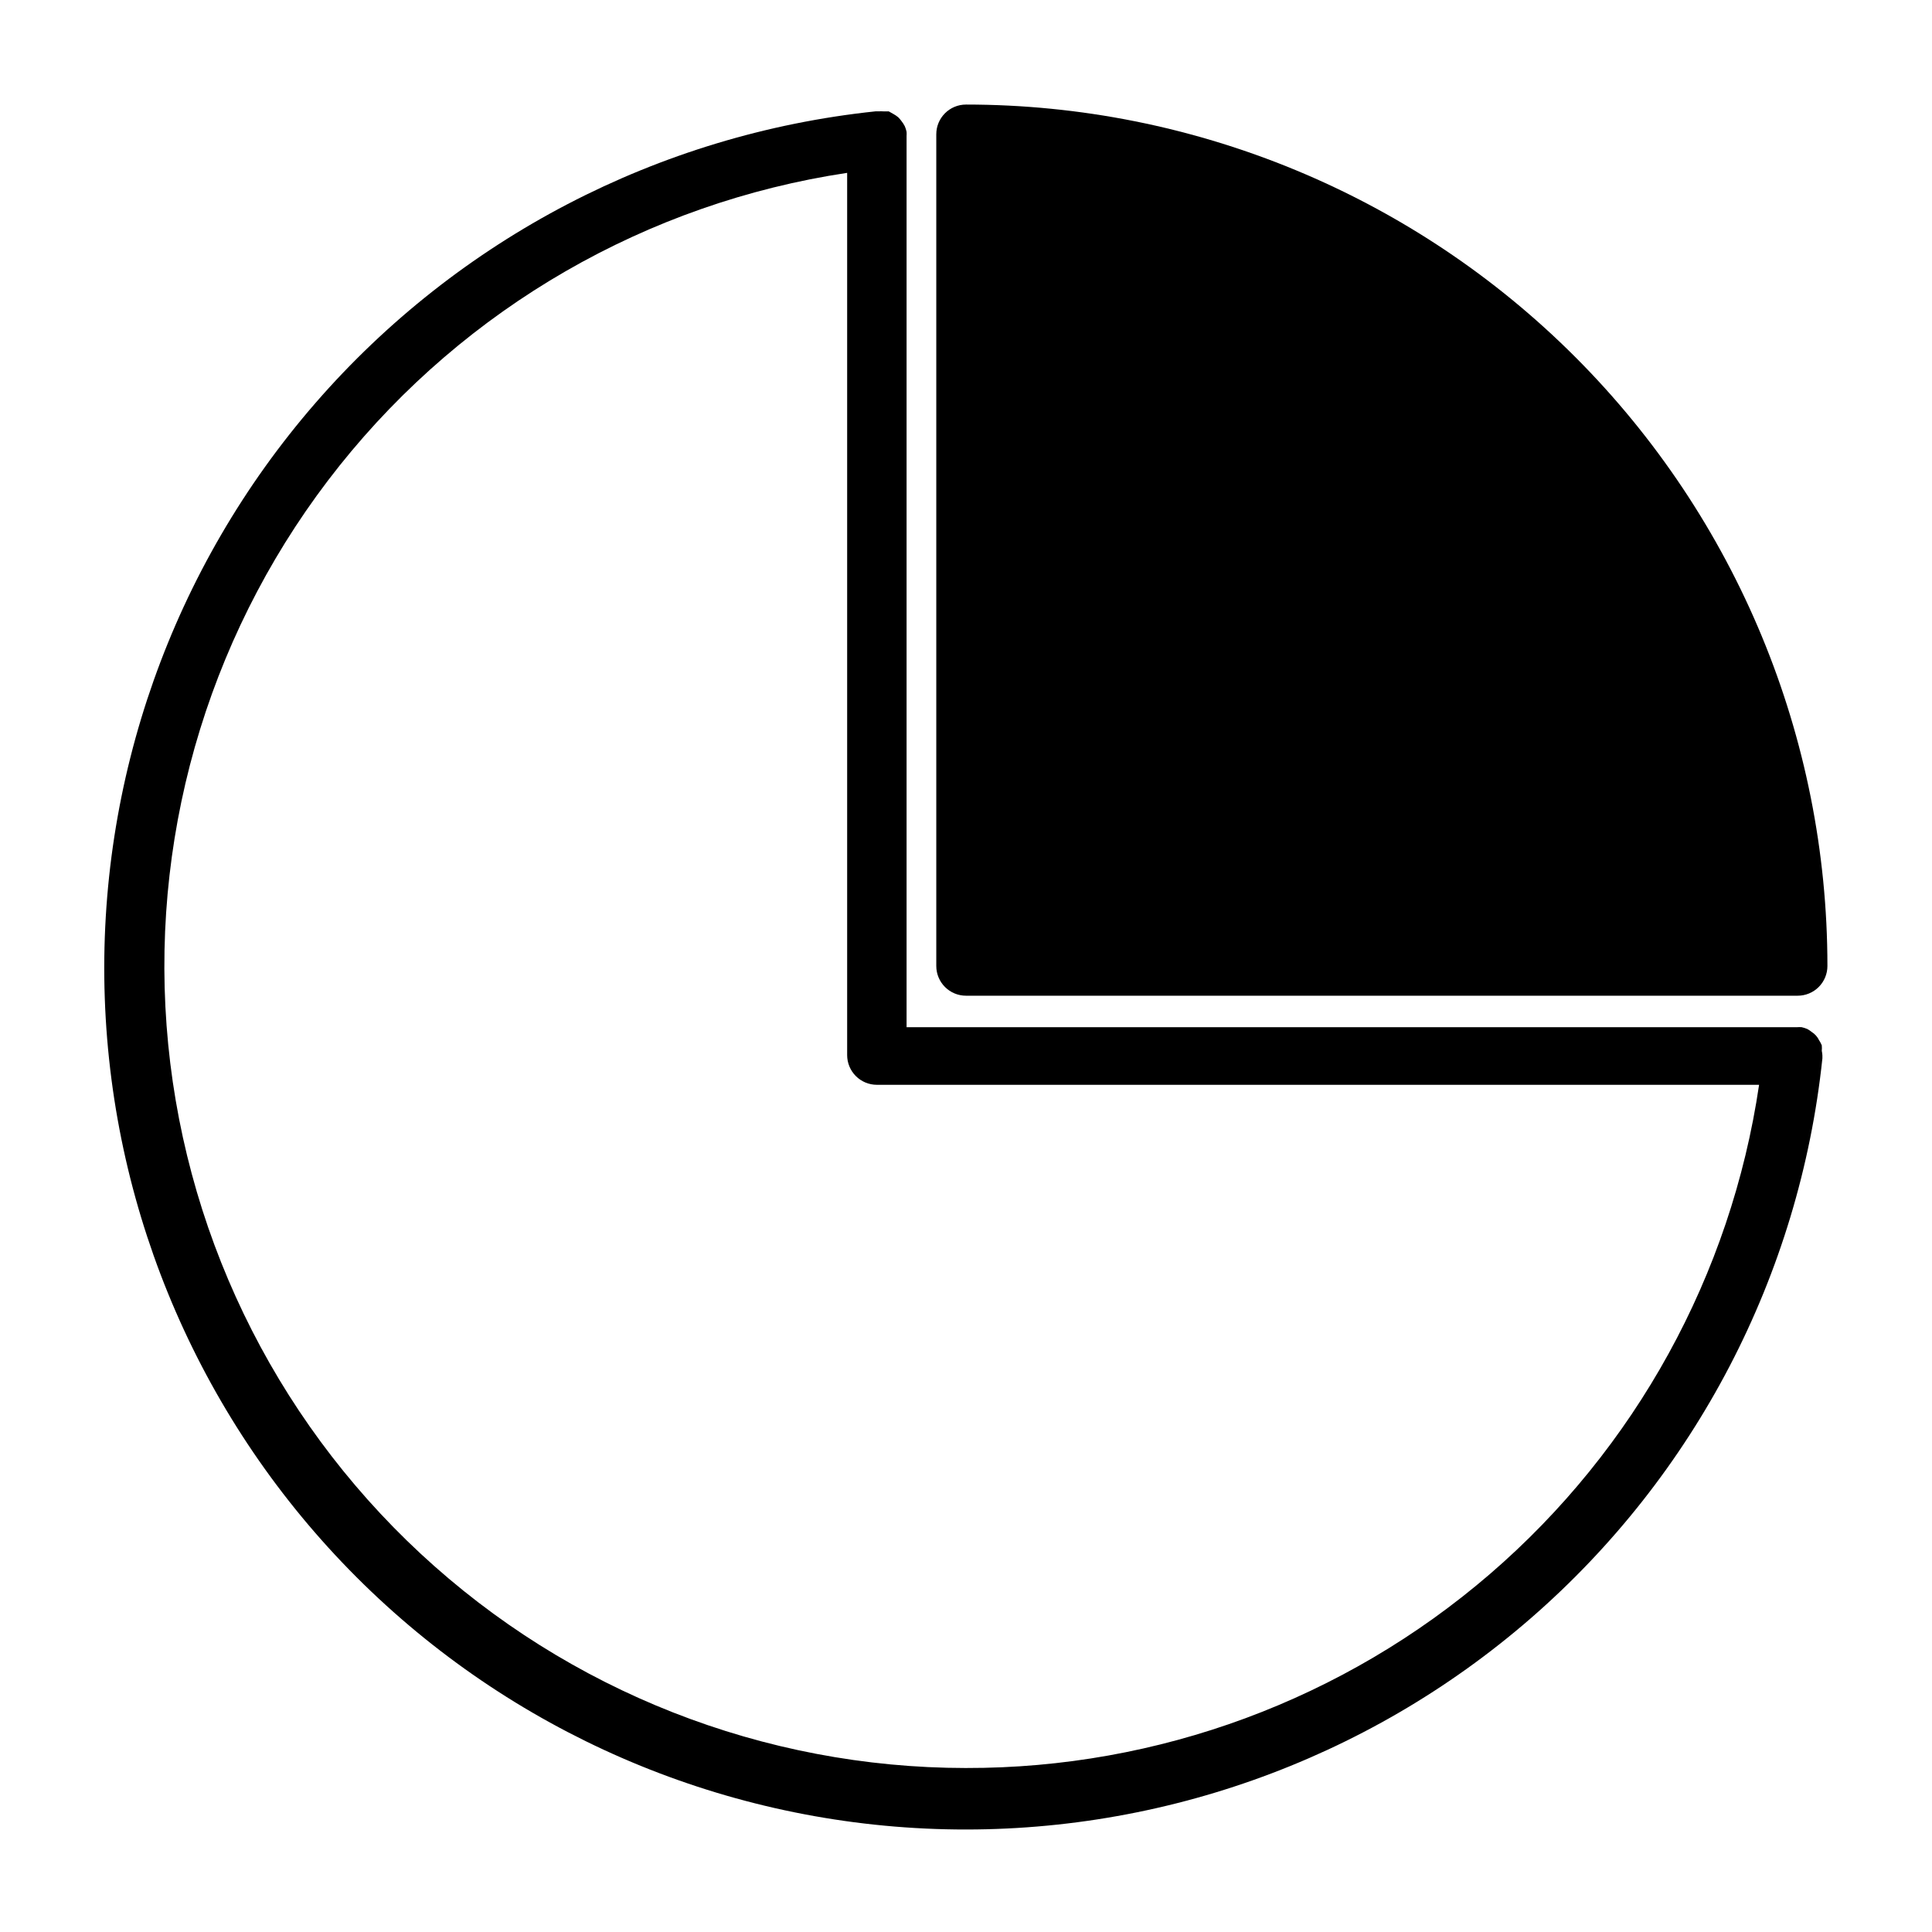
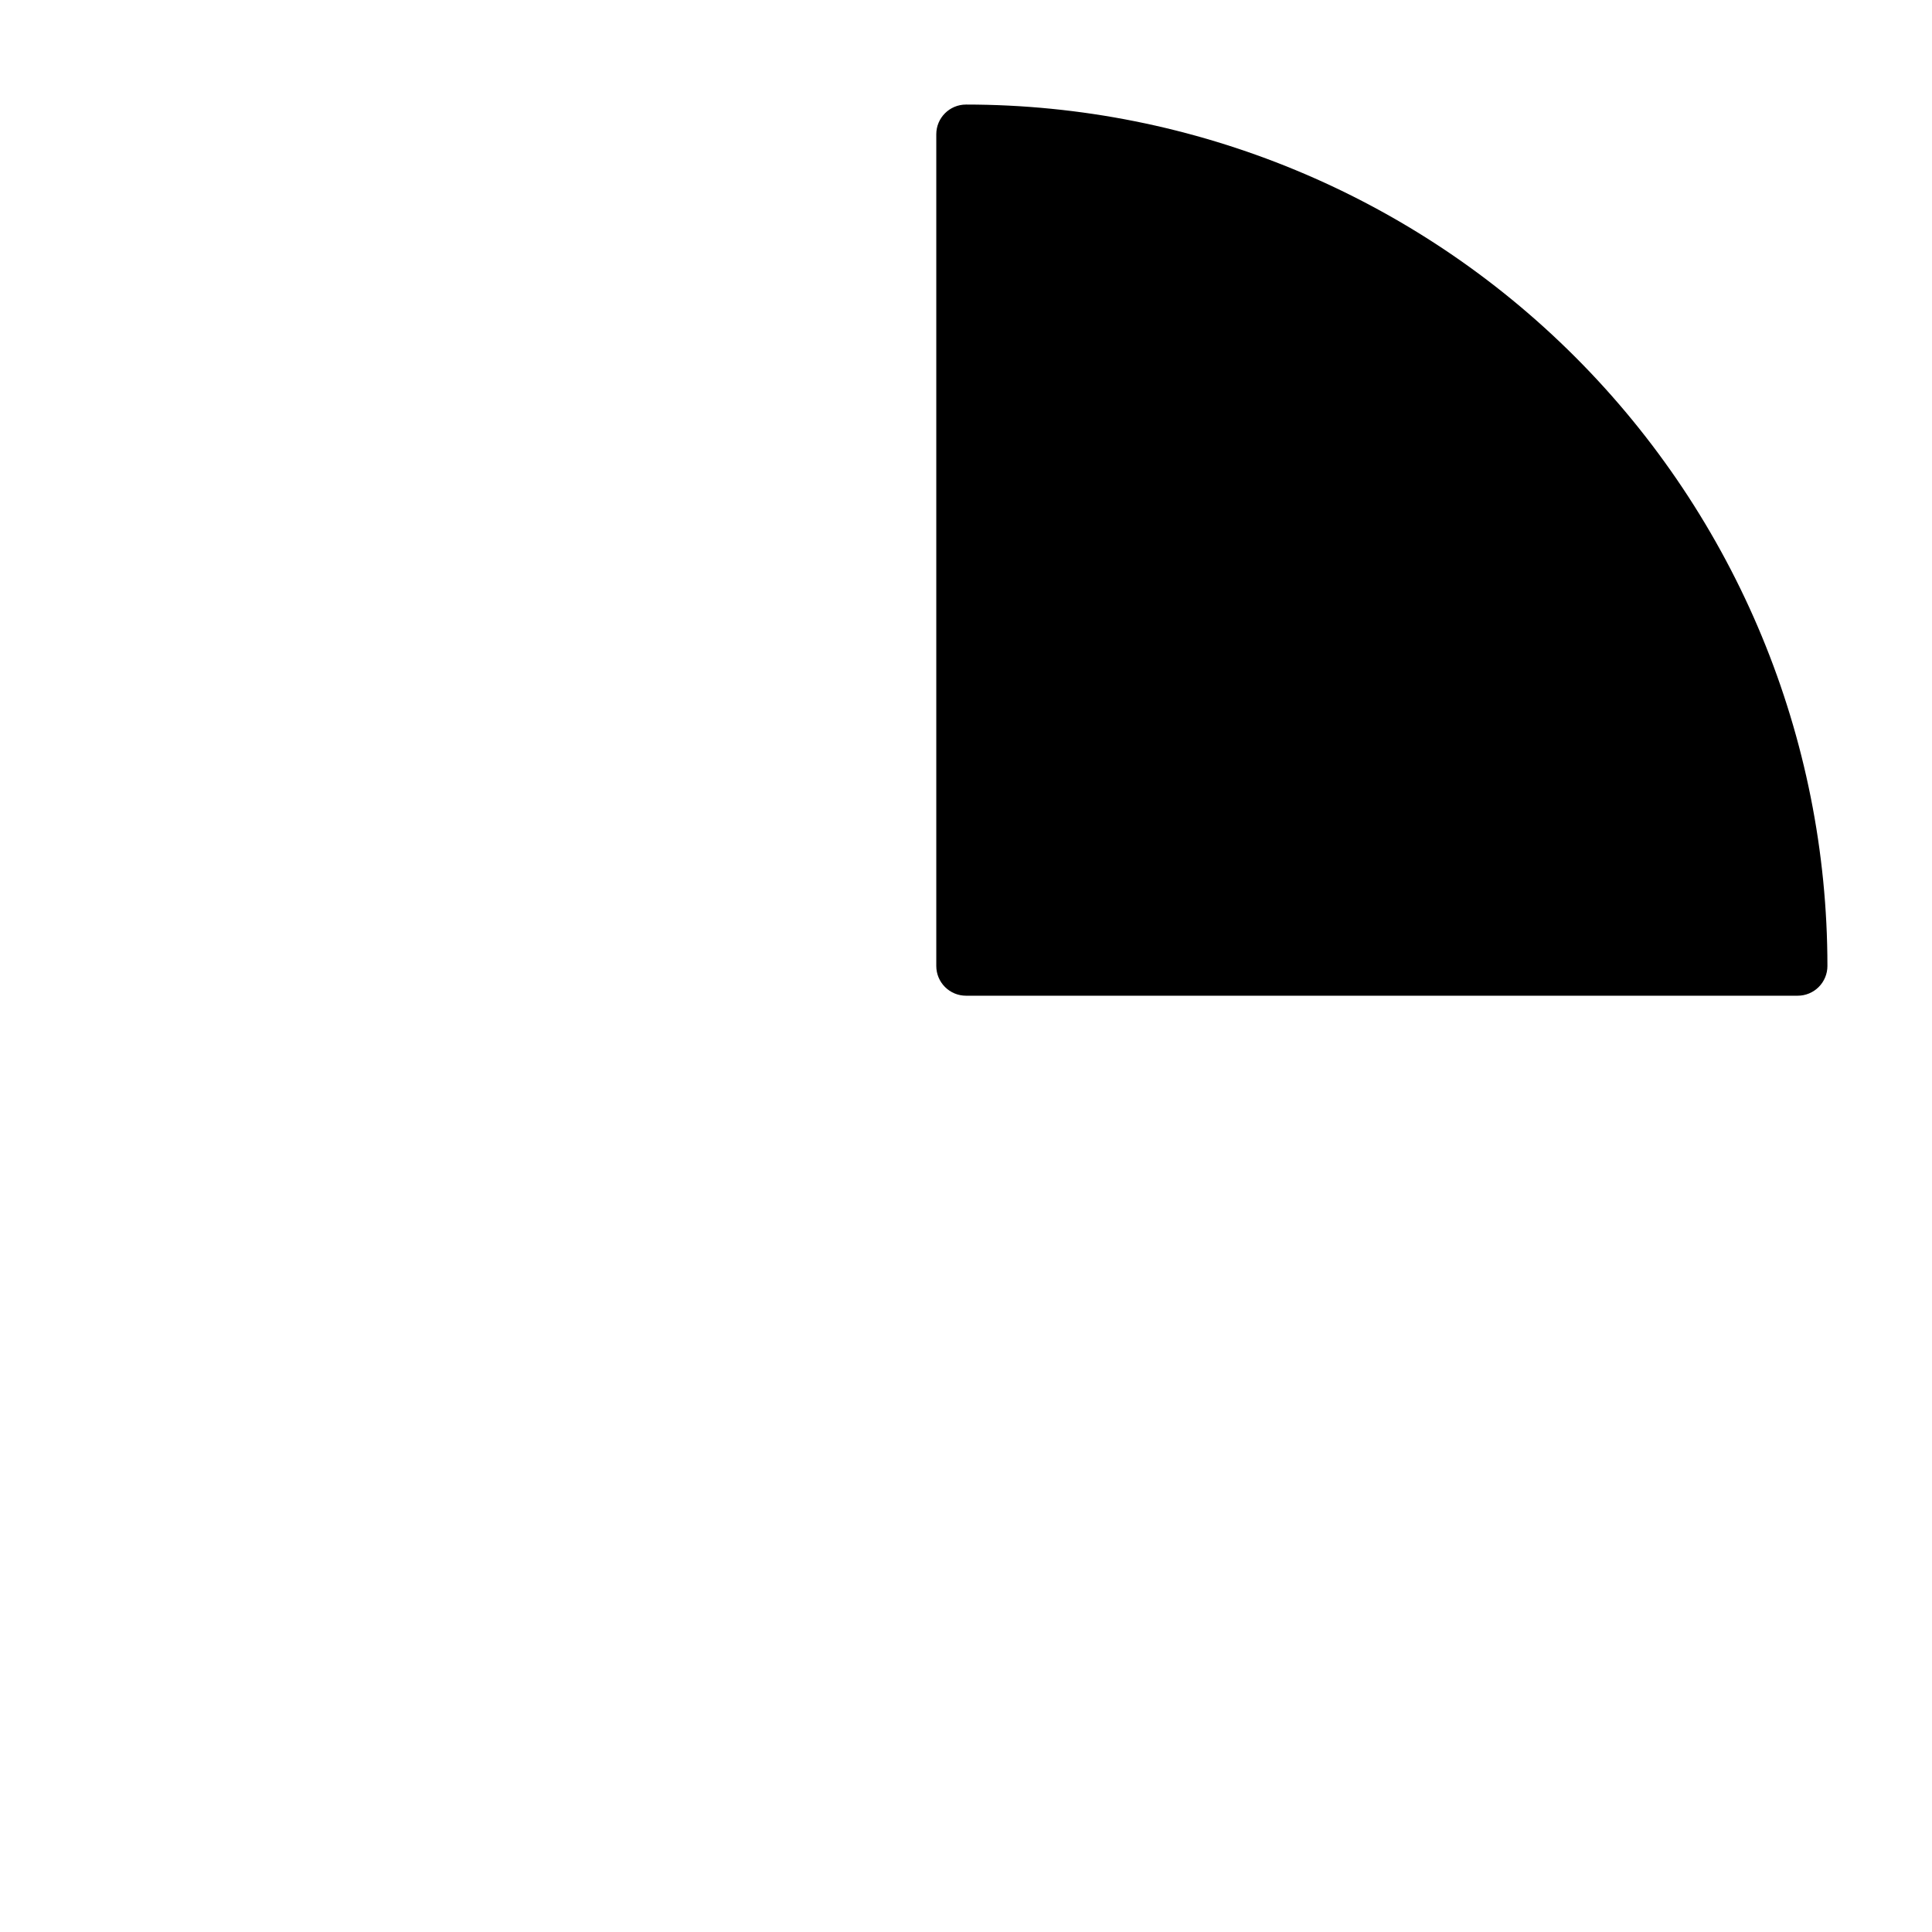
<svg xmlns="http://www.w3.org/2000/svg" fill="#000000" width="800px" height="800px" version="1.1" viewBox="144 144 512 512">
  <g>
    <path d="m400 171.71c-4.348 0-7.875 3.523-7.875 7.871v220.42c0 2.086 0.832 4.09 2.309 5.566 1.477 1.477 3.477 2.305 5.566 2.305h220.41c2.09 0 4.09-0.828 5.566-2.305 1.477-1.477 2.309-3.481 2.309-5.566 0-60.547-24.055-118.61-66.867-161.43s-100.88-66.863-161.42-66.863z" />
-     <path d="m626.79 422.51c0.047-0.496 0.047-0.996 0-1.496-0.195-0.465-0.43-0.914-0.711-1.336-0.434-0.906-1.117-1.668-1.969-2.207-0.367-0.297-0.762-0.559-1.18-0.785-0.48-0.207-0.98-0.367-1.496-0.473-0.367-0.027-0.734-0.027-1.102 0h-236.08v-235.38-0.395-0.395 0.004c0.027-0.367 0.027-0.734 0-1.102-0.105-0.516-0.266-1.016-0.473-1.496-0.242-0.477-0.531-0.922-0.863-1.34-0.262-0.363-0.551-0.707-0.867-1.023-0.391-0.328-0.812-0.617-1.262-0.863l-1.258-0.707h-1.496v-0.004c-0.395-0.027-0.789-0.027-1.18 0h-0.867c-57.461 6.059-110.49 33.68-148.39 77.293-37.898 43.617-57.852 99.98-55.828 157.73 2.023 57.746 25.867 112.58 66.723 153.44 40.859 40.855 95.691 64.703 153.44 66.723 57.746 2.023 114.11-17.926 157.73-55.828 43.613-37.898 71.234-90.926 77.293-148.39v-0.395-0.395c-0.023-0.395-0.074-0.789-0.156-1.18zm-226.79 190.03c-53.621-0.027-105.25-20.32-144.54-56.809-39.289-36.488-63.332-86.477-67.316-139.95-3.981-53.469 12.391-106.47 45.84-148.38s81.5-69.625 134.52-77.594v233.8c0 2.09 0.828 4.09 2.305 5.566 1.477 1.477 3.477 2.309 5.566 2.309h233.8c-7.434 50.395-32.766 96.43-71.363 129.68-38.598 33.246-87.875 51.484-138.82 51.375z" />
  </g>
</svg>